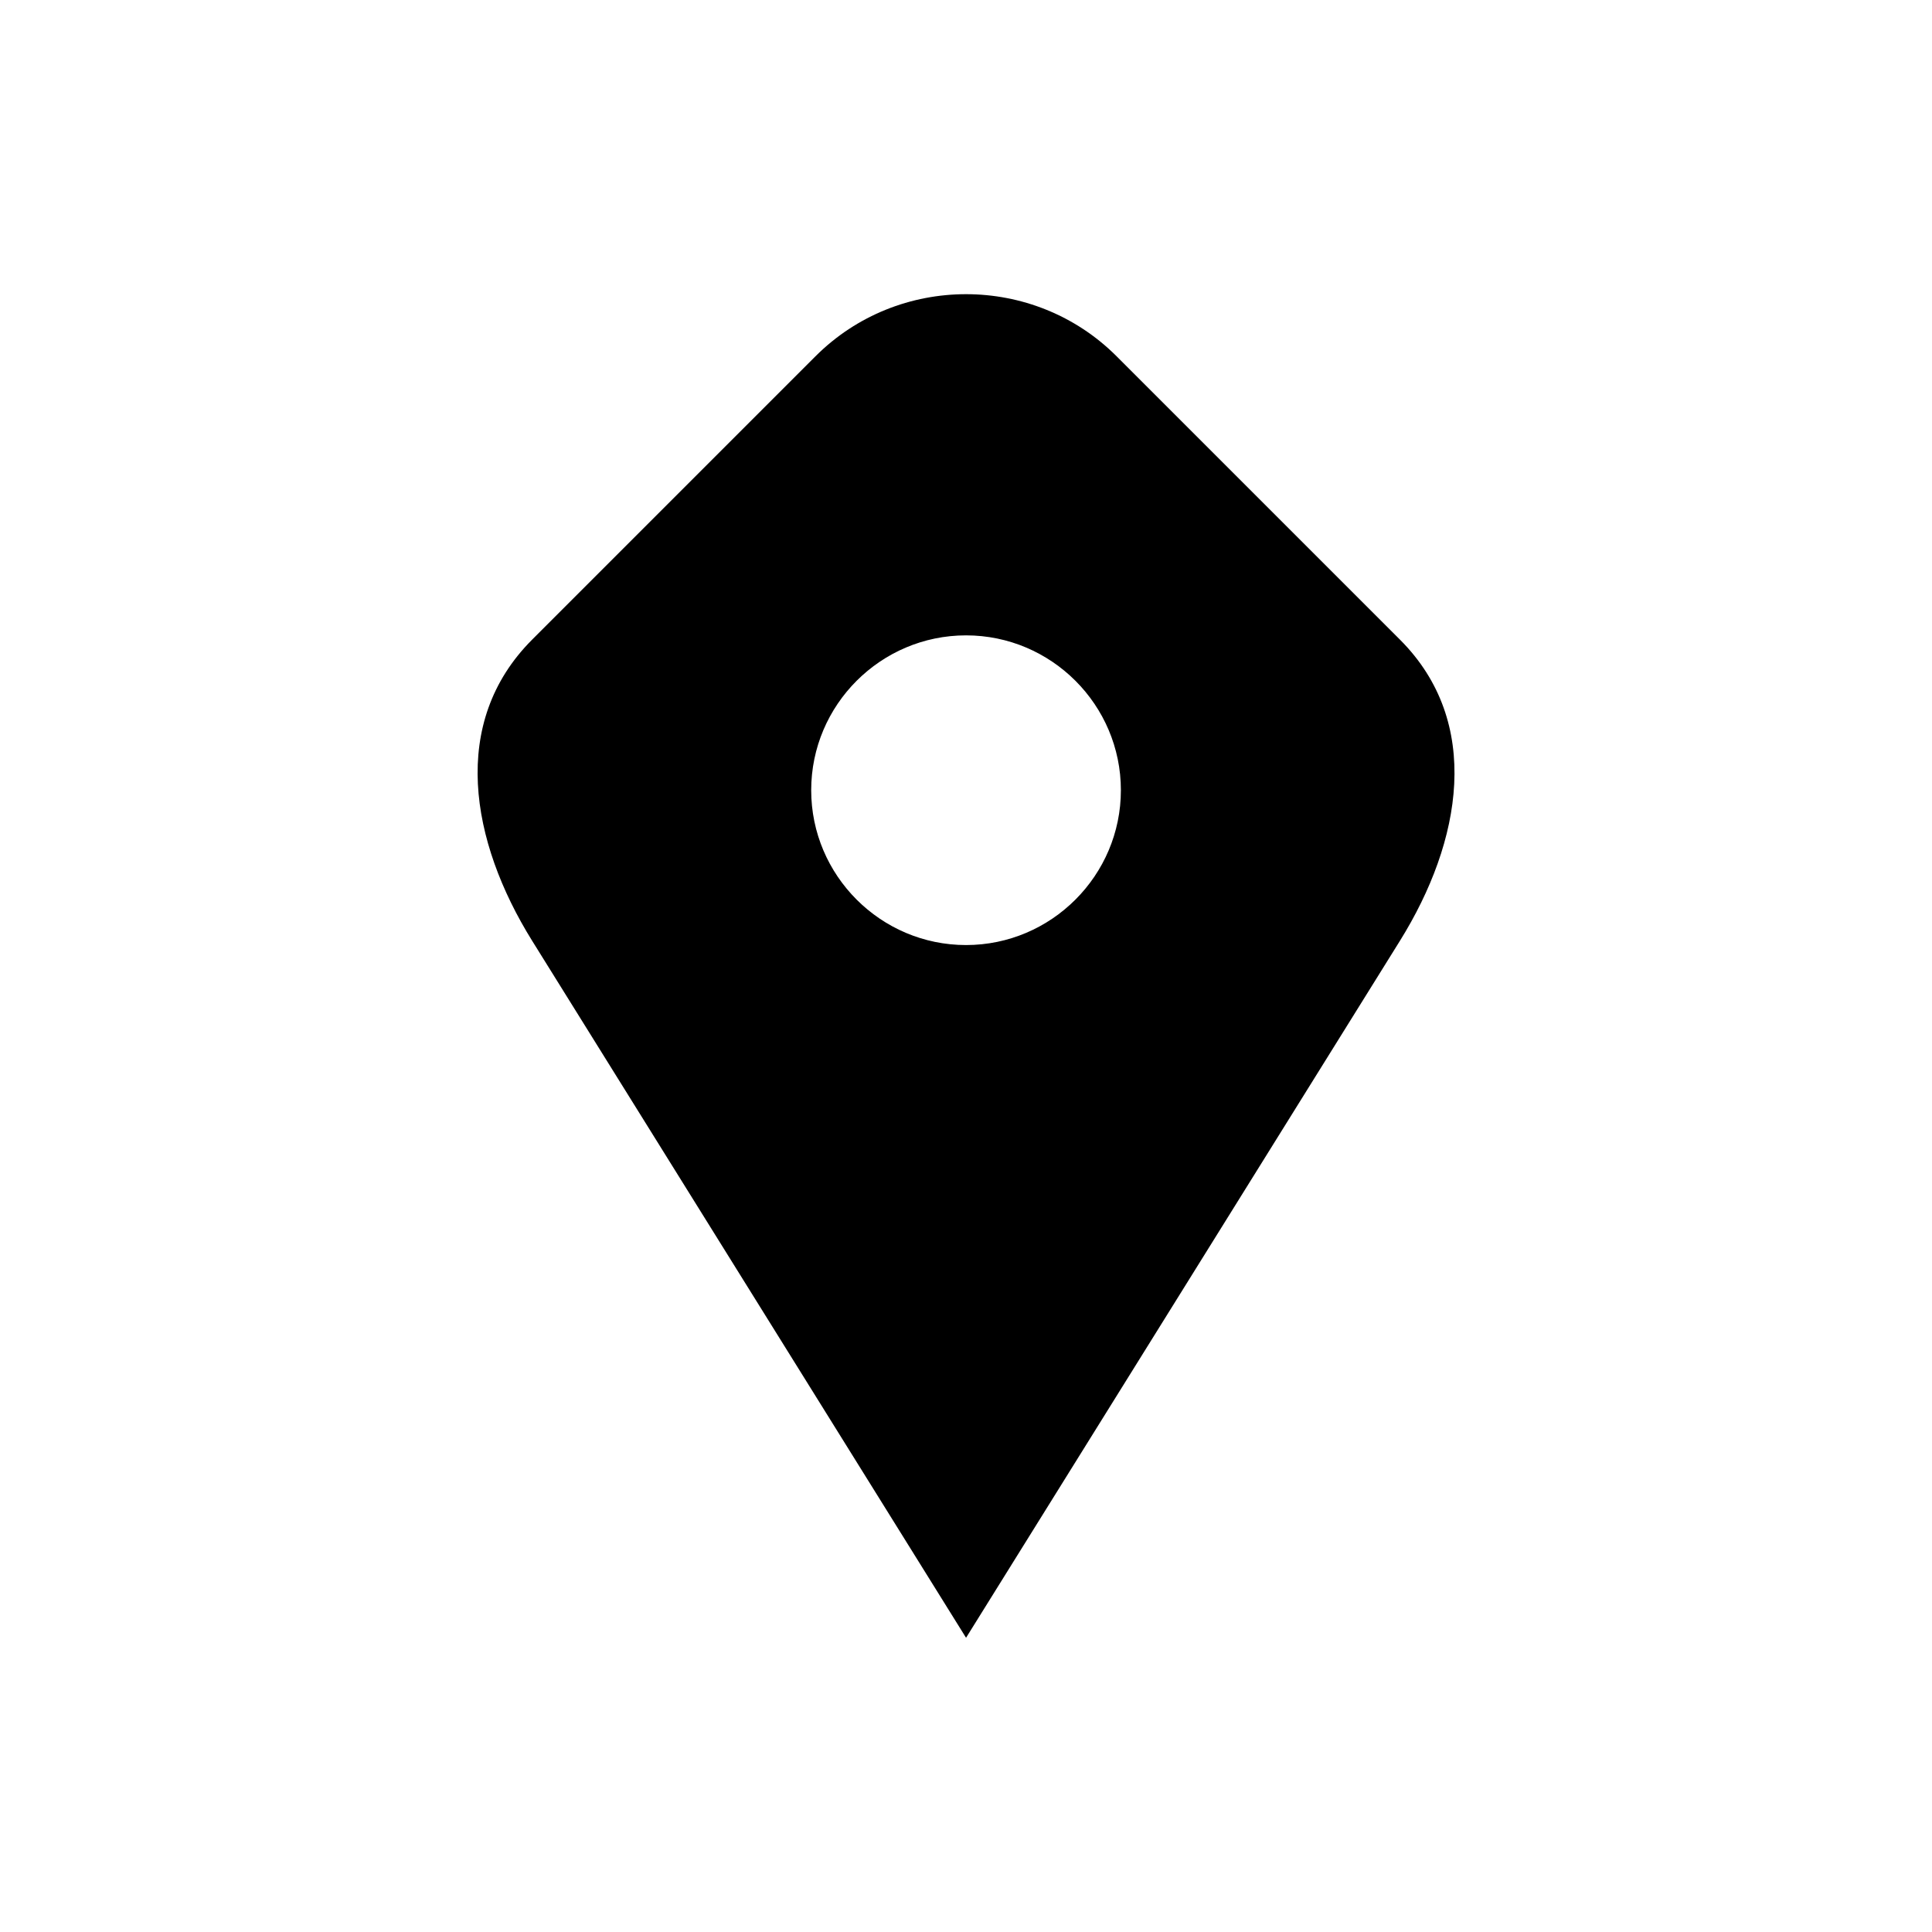
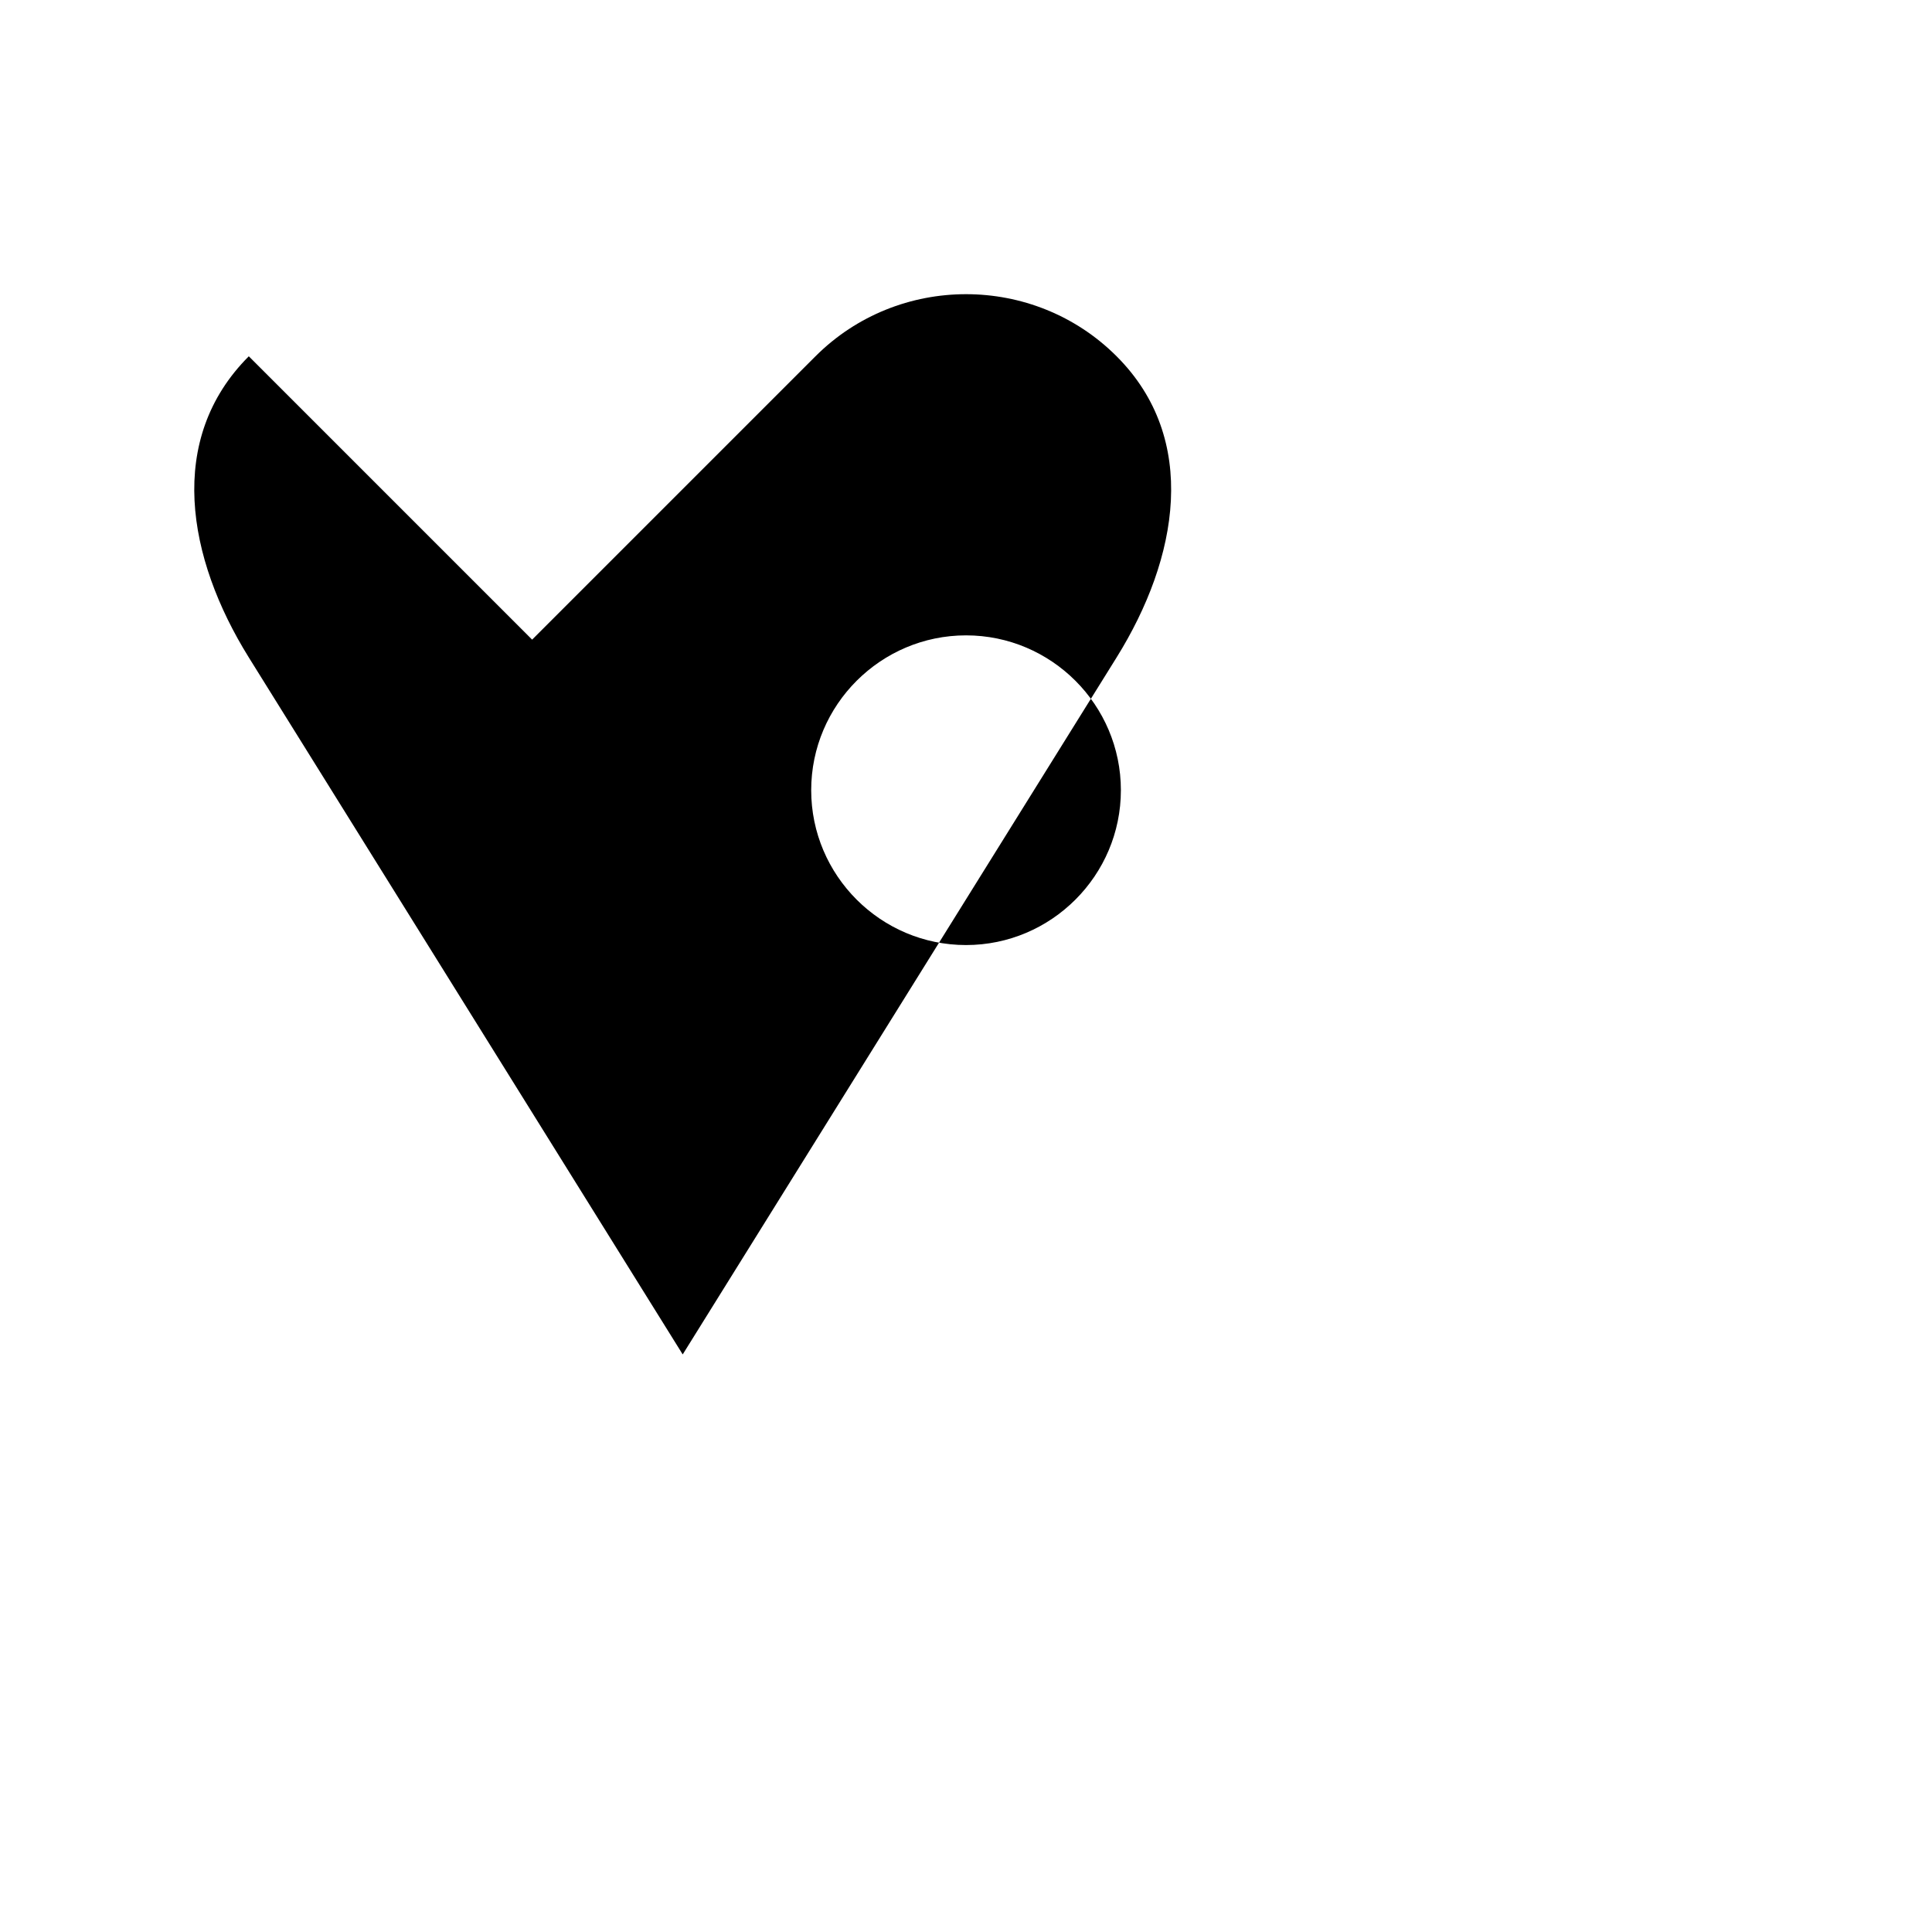
<svg xmlns="http://www.w3.org/2000/svg" fill="#000000" width="800px" height="800px" version="1.1" viewBox="144 144 512 512">
-   <path d="m285.02 313.51 75.09-75.09c21.945-21.945 57.859-21.945 79.805 0l75.09 75.09c21.945 21.945 16.398 53.461 0 79.805l-114.99 184.71-114.99-184.71c-16.398-26.359-21.945-57.859 0-79.805zm114.99 80.938c22.598 0 41.035-18.441 41.035-41.035 0-22.598-18.426-41.035-41.035-41.035-22.598 0-41.035 18.426-41.035 41.035 0 22.598 18.426 41.035 41.035 41.035z" fill-rule="evenodd" />
+   <path d="m285.02 313.51 75.09-75.09c21.945-21.945 57.859-21.945 79.805 0c21.945 21.945 16.398 53.461 0 79.805l-114.99 184.71-114.99-184.71c-16.398-26.359-21.945-57.859 0-79.805zm114.99 80.938c22.598 0 41.035-18.441 41.035-41.035 0-22.598-18.426-41.035-41.035-41.035-22.598 0-41.035 18.426-41.035 41.035 0 22.598 18.426 41.035 41.035 41.035z" fill-rule="evenodd" />
</svg>